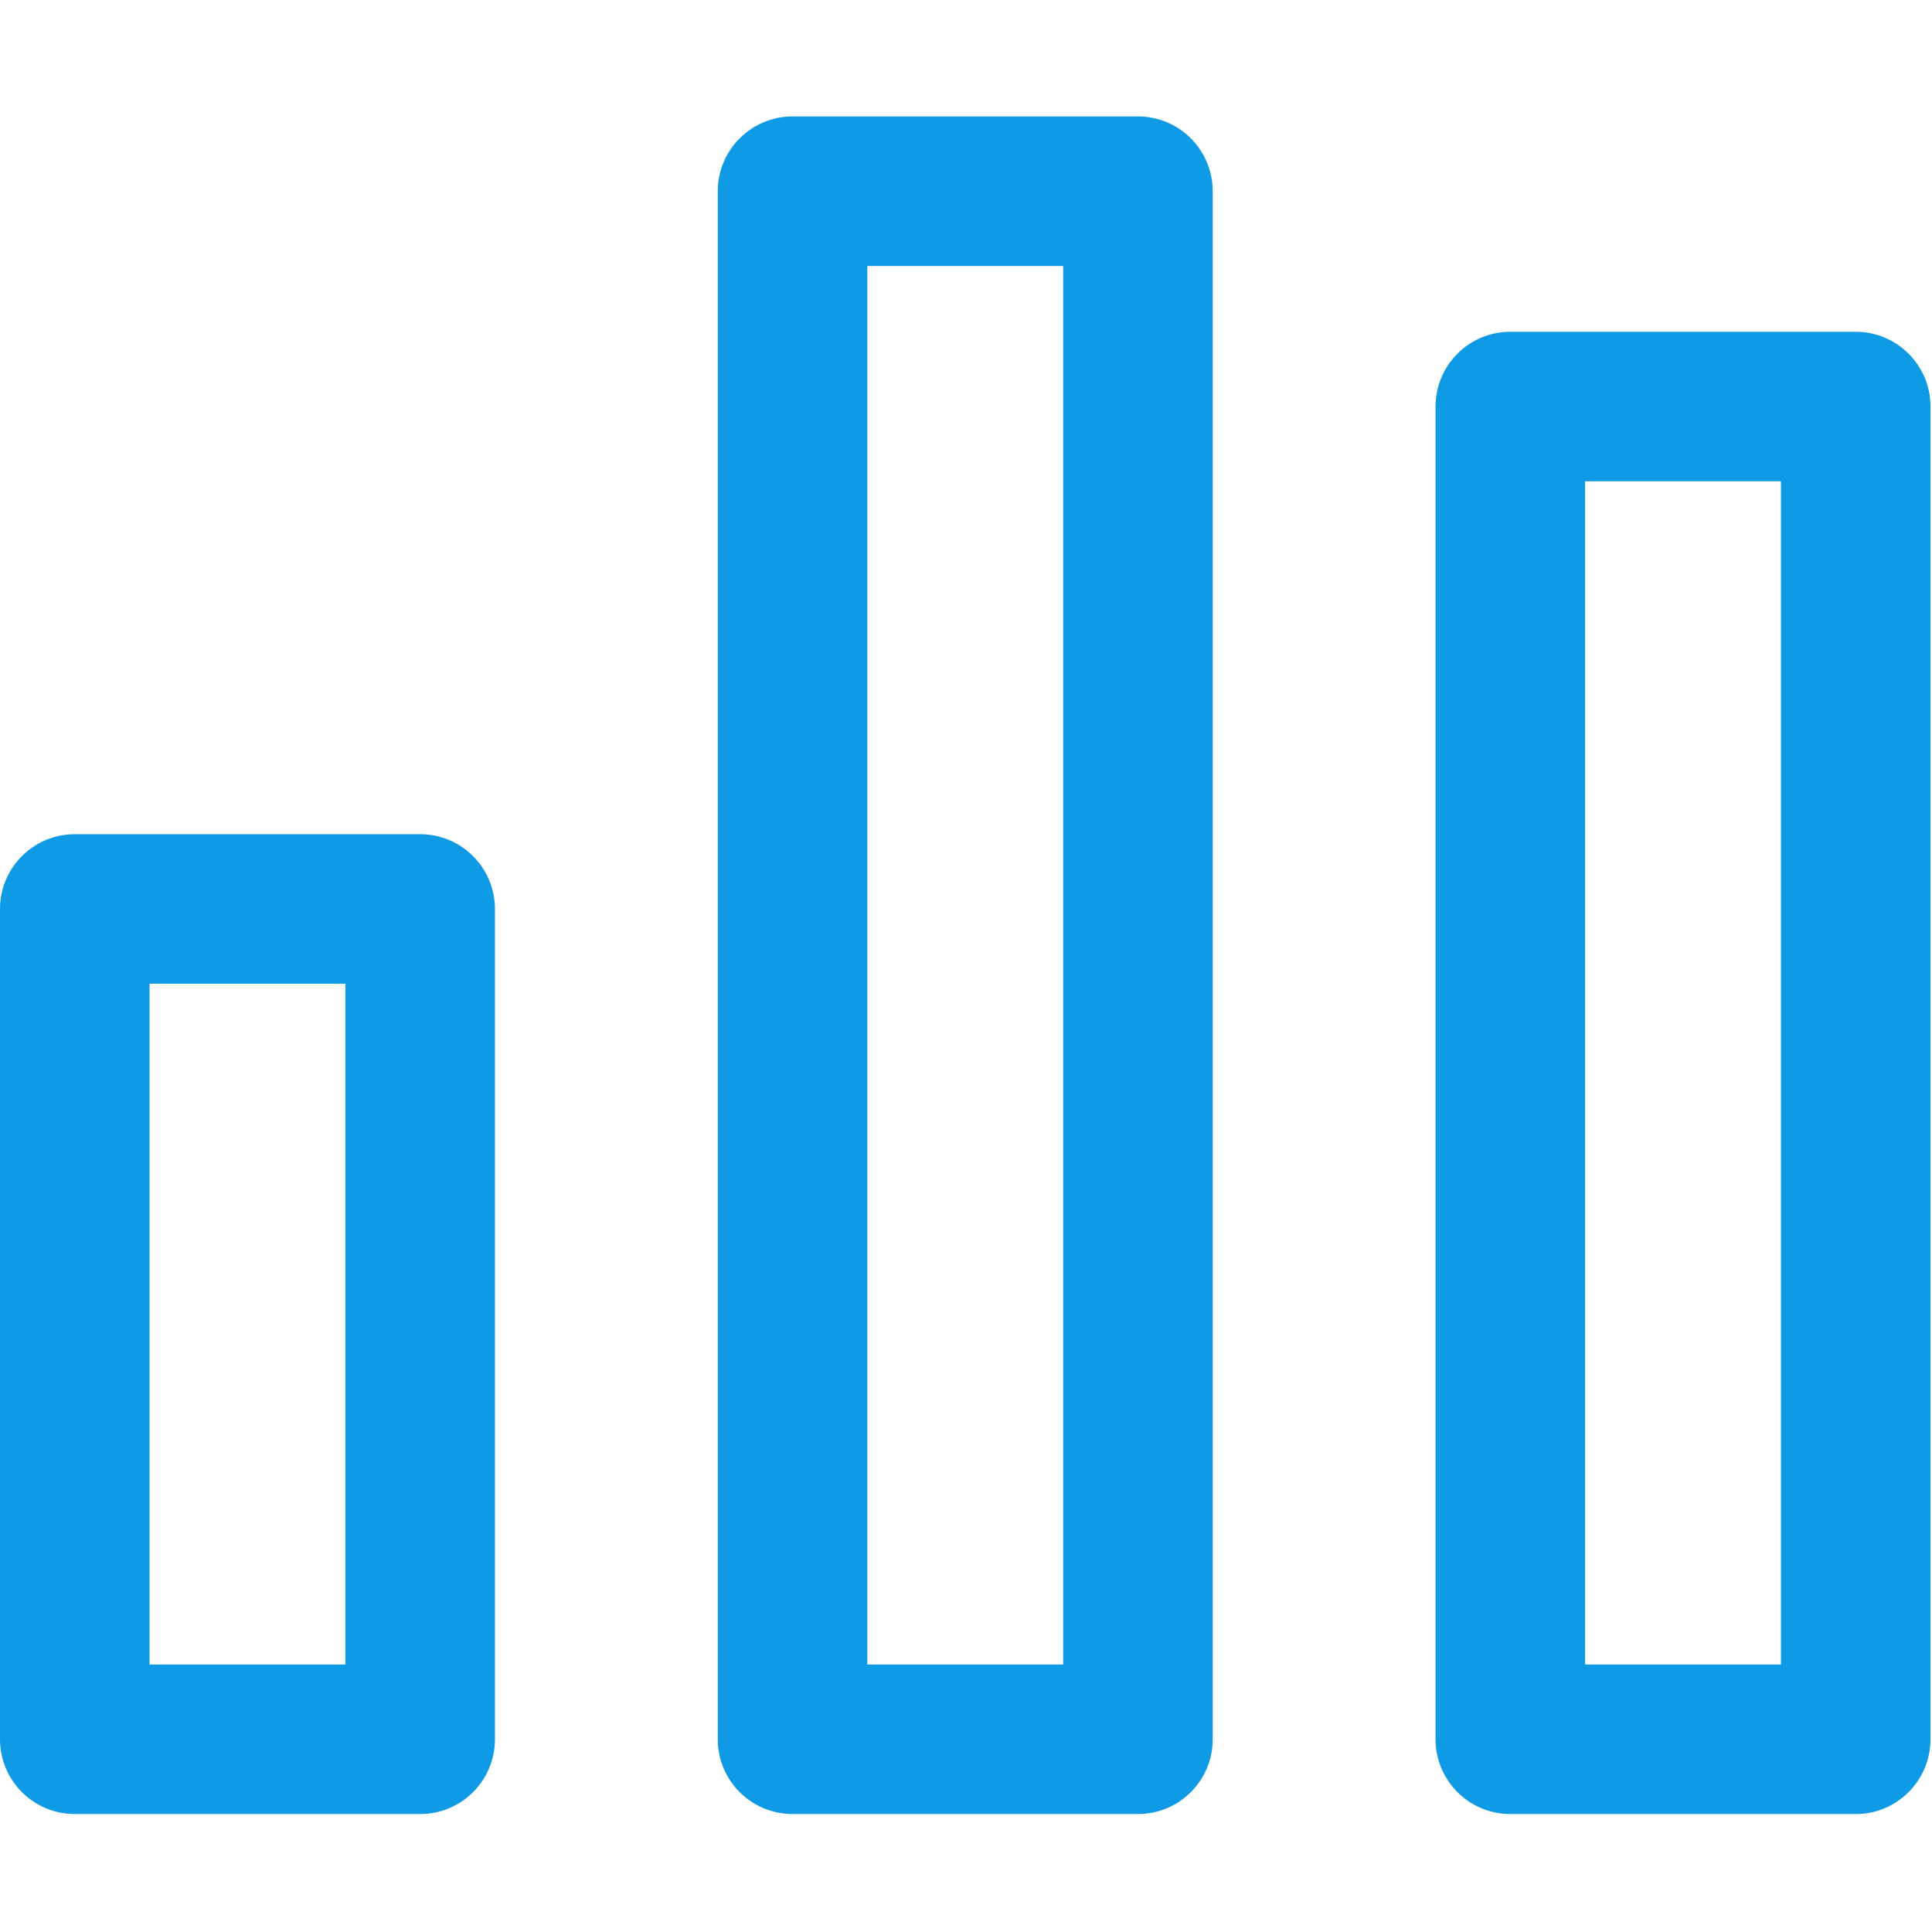
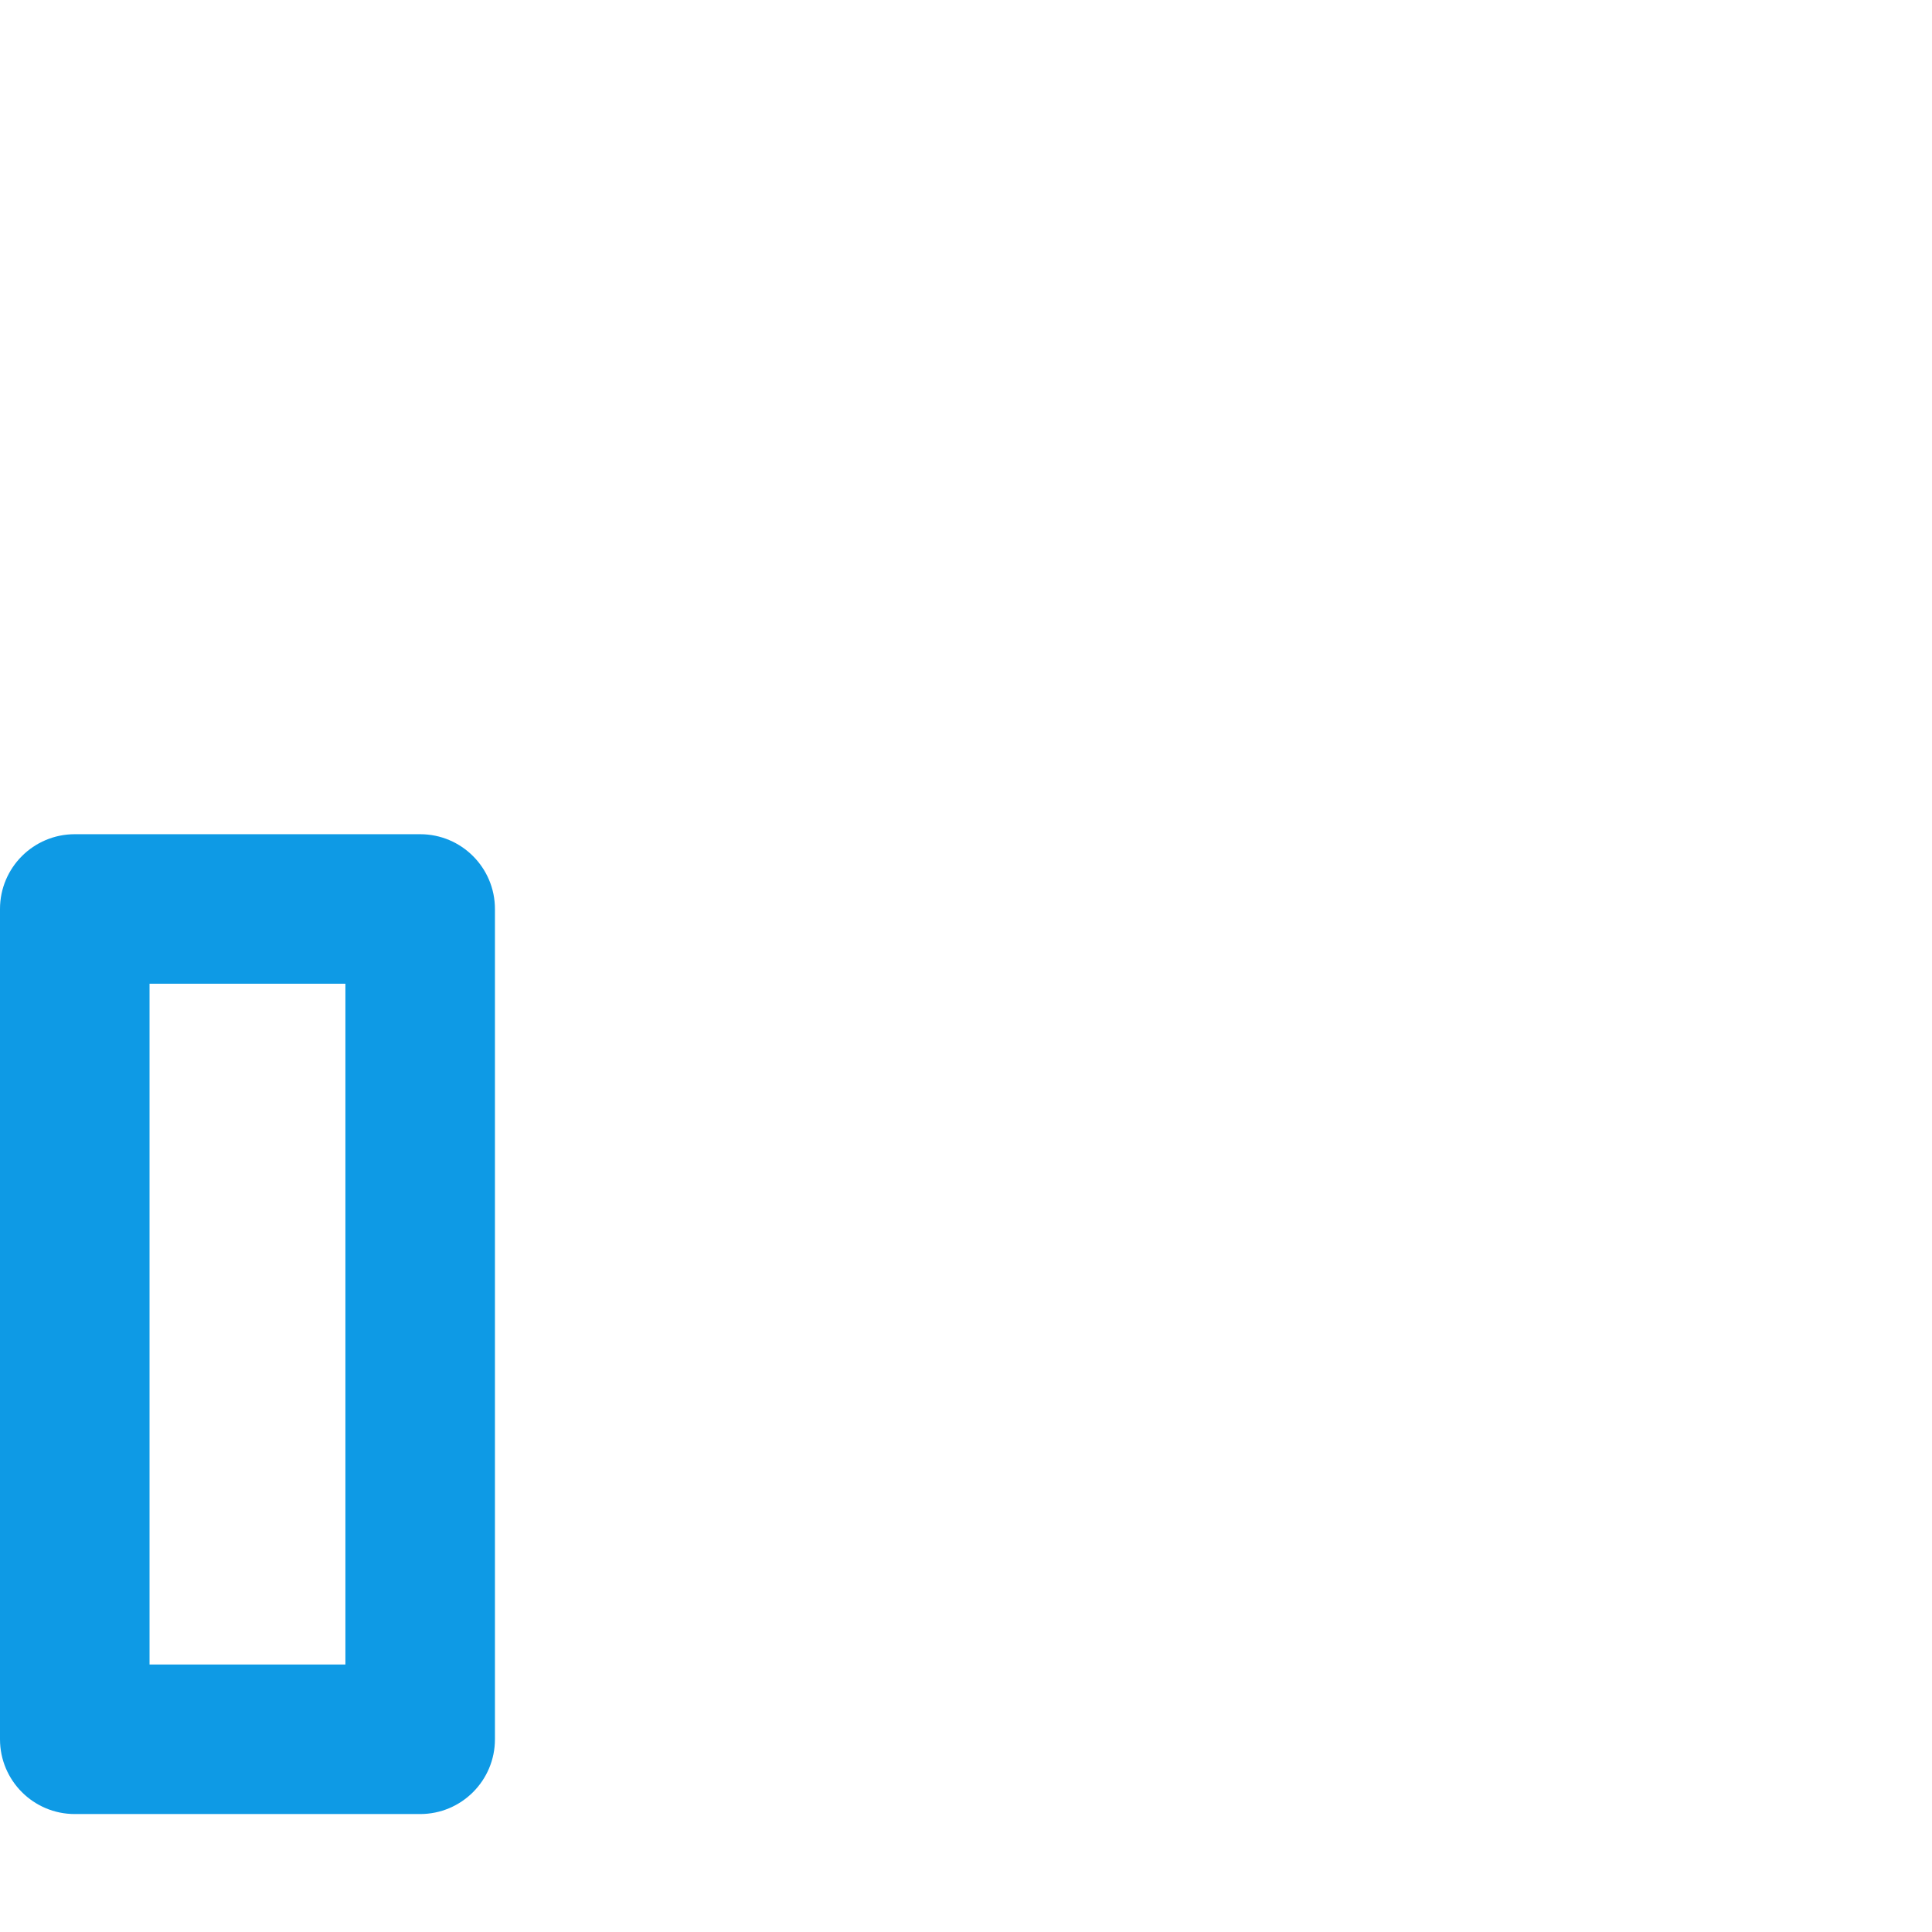
<svg xmlns="http://www.w3.org/2000/svg" version="1.1" id="Capa_1" x="0px" y="0px" width="512px" height="512px" viewBox="0 0 323 323" style="enable-background:new 0 0 322.746 322.746;" xml:space="preserve" class="" preserveAspectRatio="none">
  <g>
    <g>
      <g>
        <g>
          <path d="M70.246,303.279H12.5c-6.903,0-12.5-5.598-12.5-12.5V151.967c0-6.903,5.597-12.5,12.5-12.5h57.746     c6.903,0,12.5,5.597,12.5,12.5V290.78C82.746,297.684,77.149,303.279,70.246,303.279z M25,278.279h32.746V164.467H25V278.279z" data-original="#000000" class="active-path" data-old_color="#0e9ae5" fill="#0e9ae5" />
        </g>
        <g>
-           <path d="M190.246,303.279H132.5c-6.904,0-12.5-5.598-12.5-12.5V31.967c0-6.903,5.596-12.5,12.5-12.5h57.746     c6.902,0,12.5,5.597,12.5,12.5V290.78C202.746,297.684,197.148,303.279,190.246,303.279z M145,278.279h32.746V44.467H145V278.279     L145,278.279z" data-original="#000000" class="active-path" data-old_color="#0e9ae5" fill="#0e9ae5" />
-         </g>
+           </g>
        <g>
-           <path d="M310.246,303.279H252.5c-6.904,0-12.5-5.598-12.5-12.5V67.967c0-6.903,5.596-12.5,12.5-12.5h57.746     c6.903,0,12.5,5.597,12.5,12.5V290.78C322.746,297.684,317.149,303.279,310.246,303.279z M265,278.279h32.746V80.467H265V278.279     z" data-original="#000000" class="active-path" data-old_color="#0e9ae5" fill="#0e9ae5" />
-         </g>
+           </g>
      </g>
    </g>
  </g>
</svg>